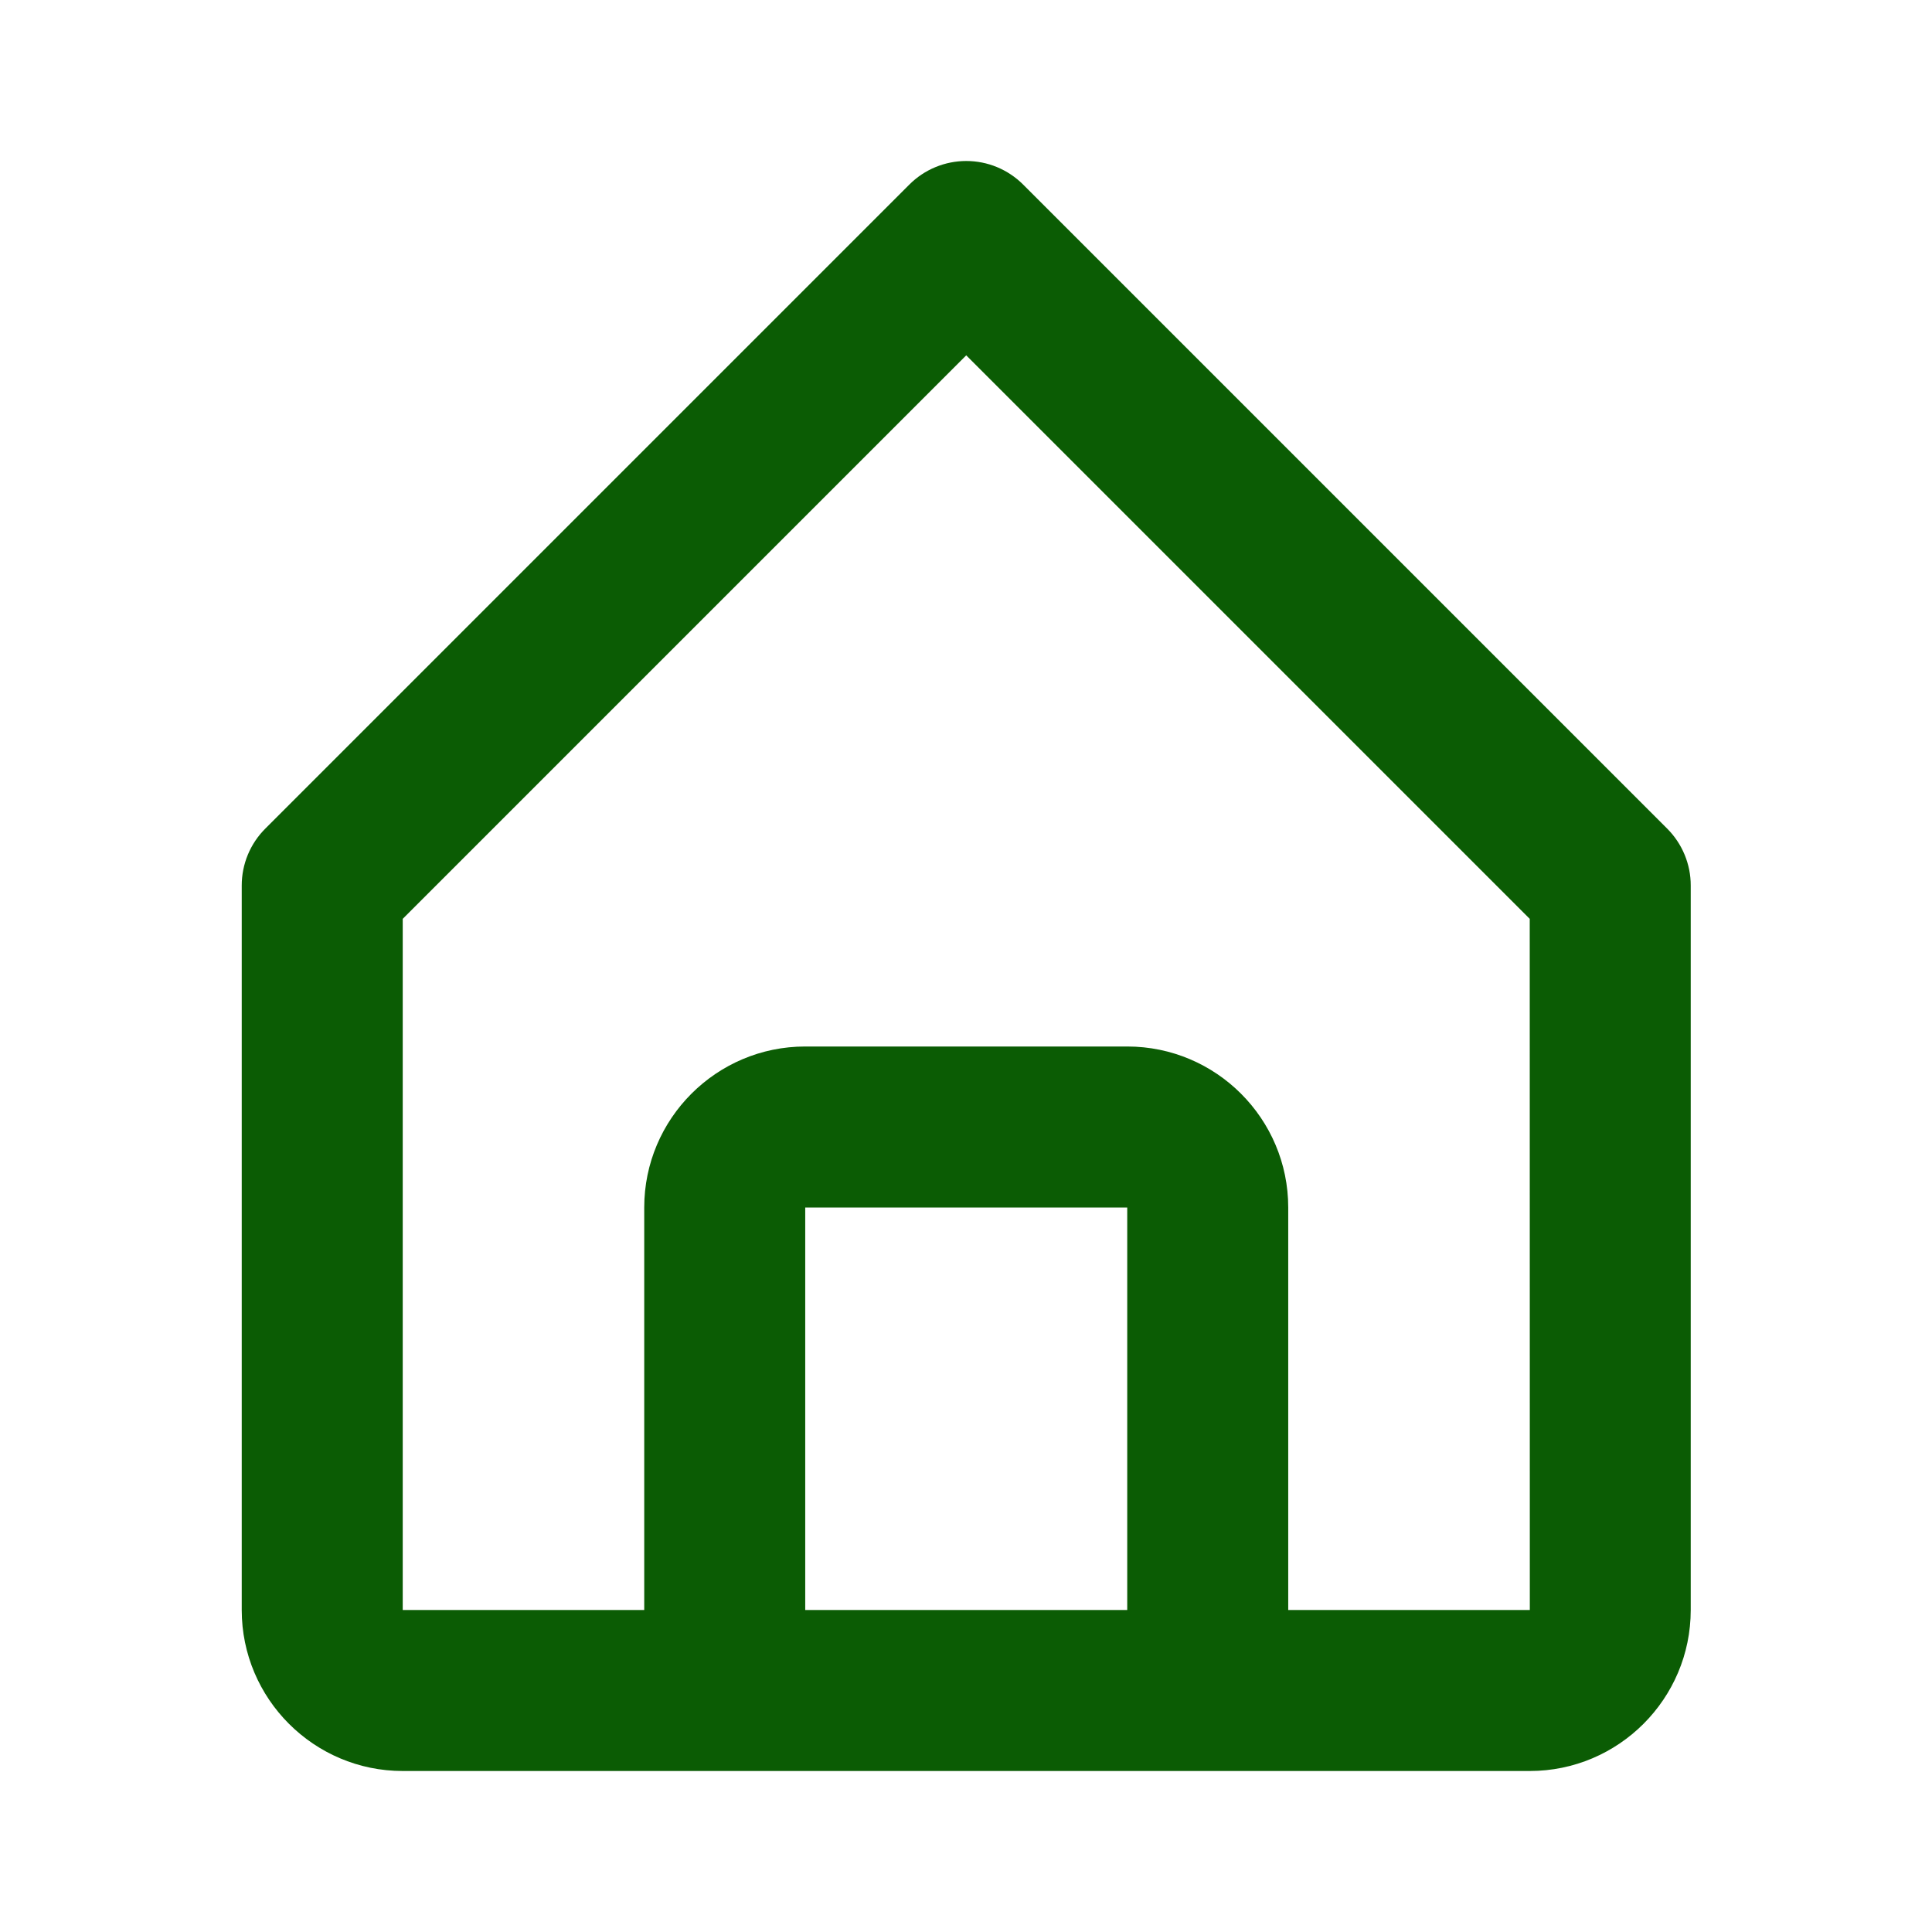
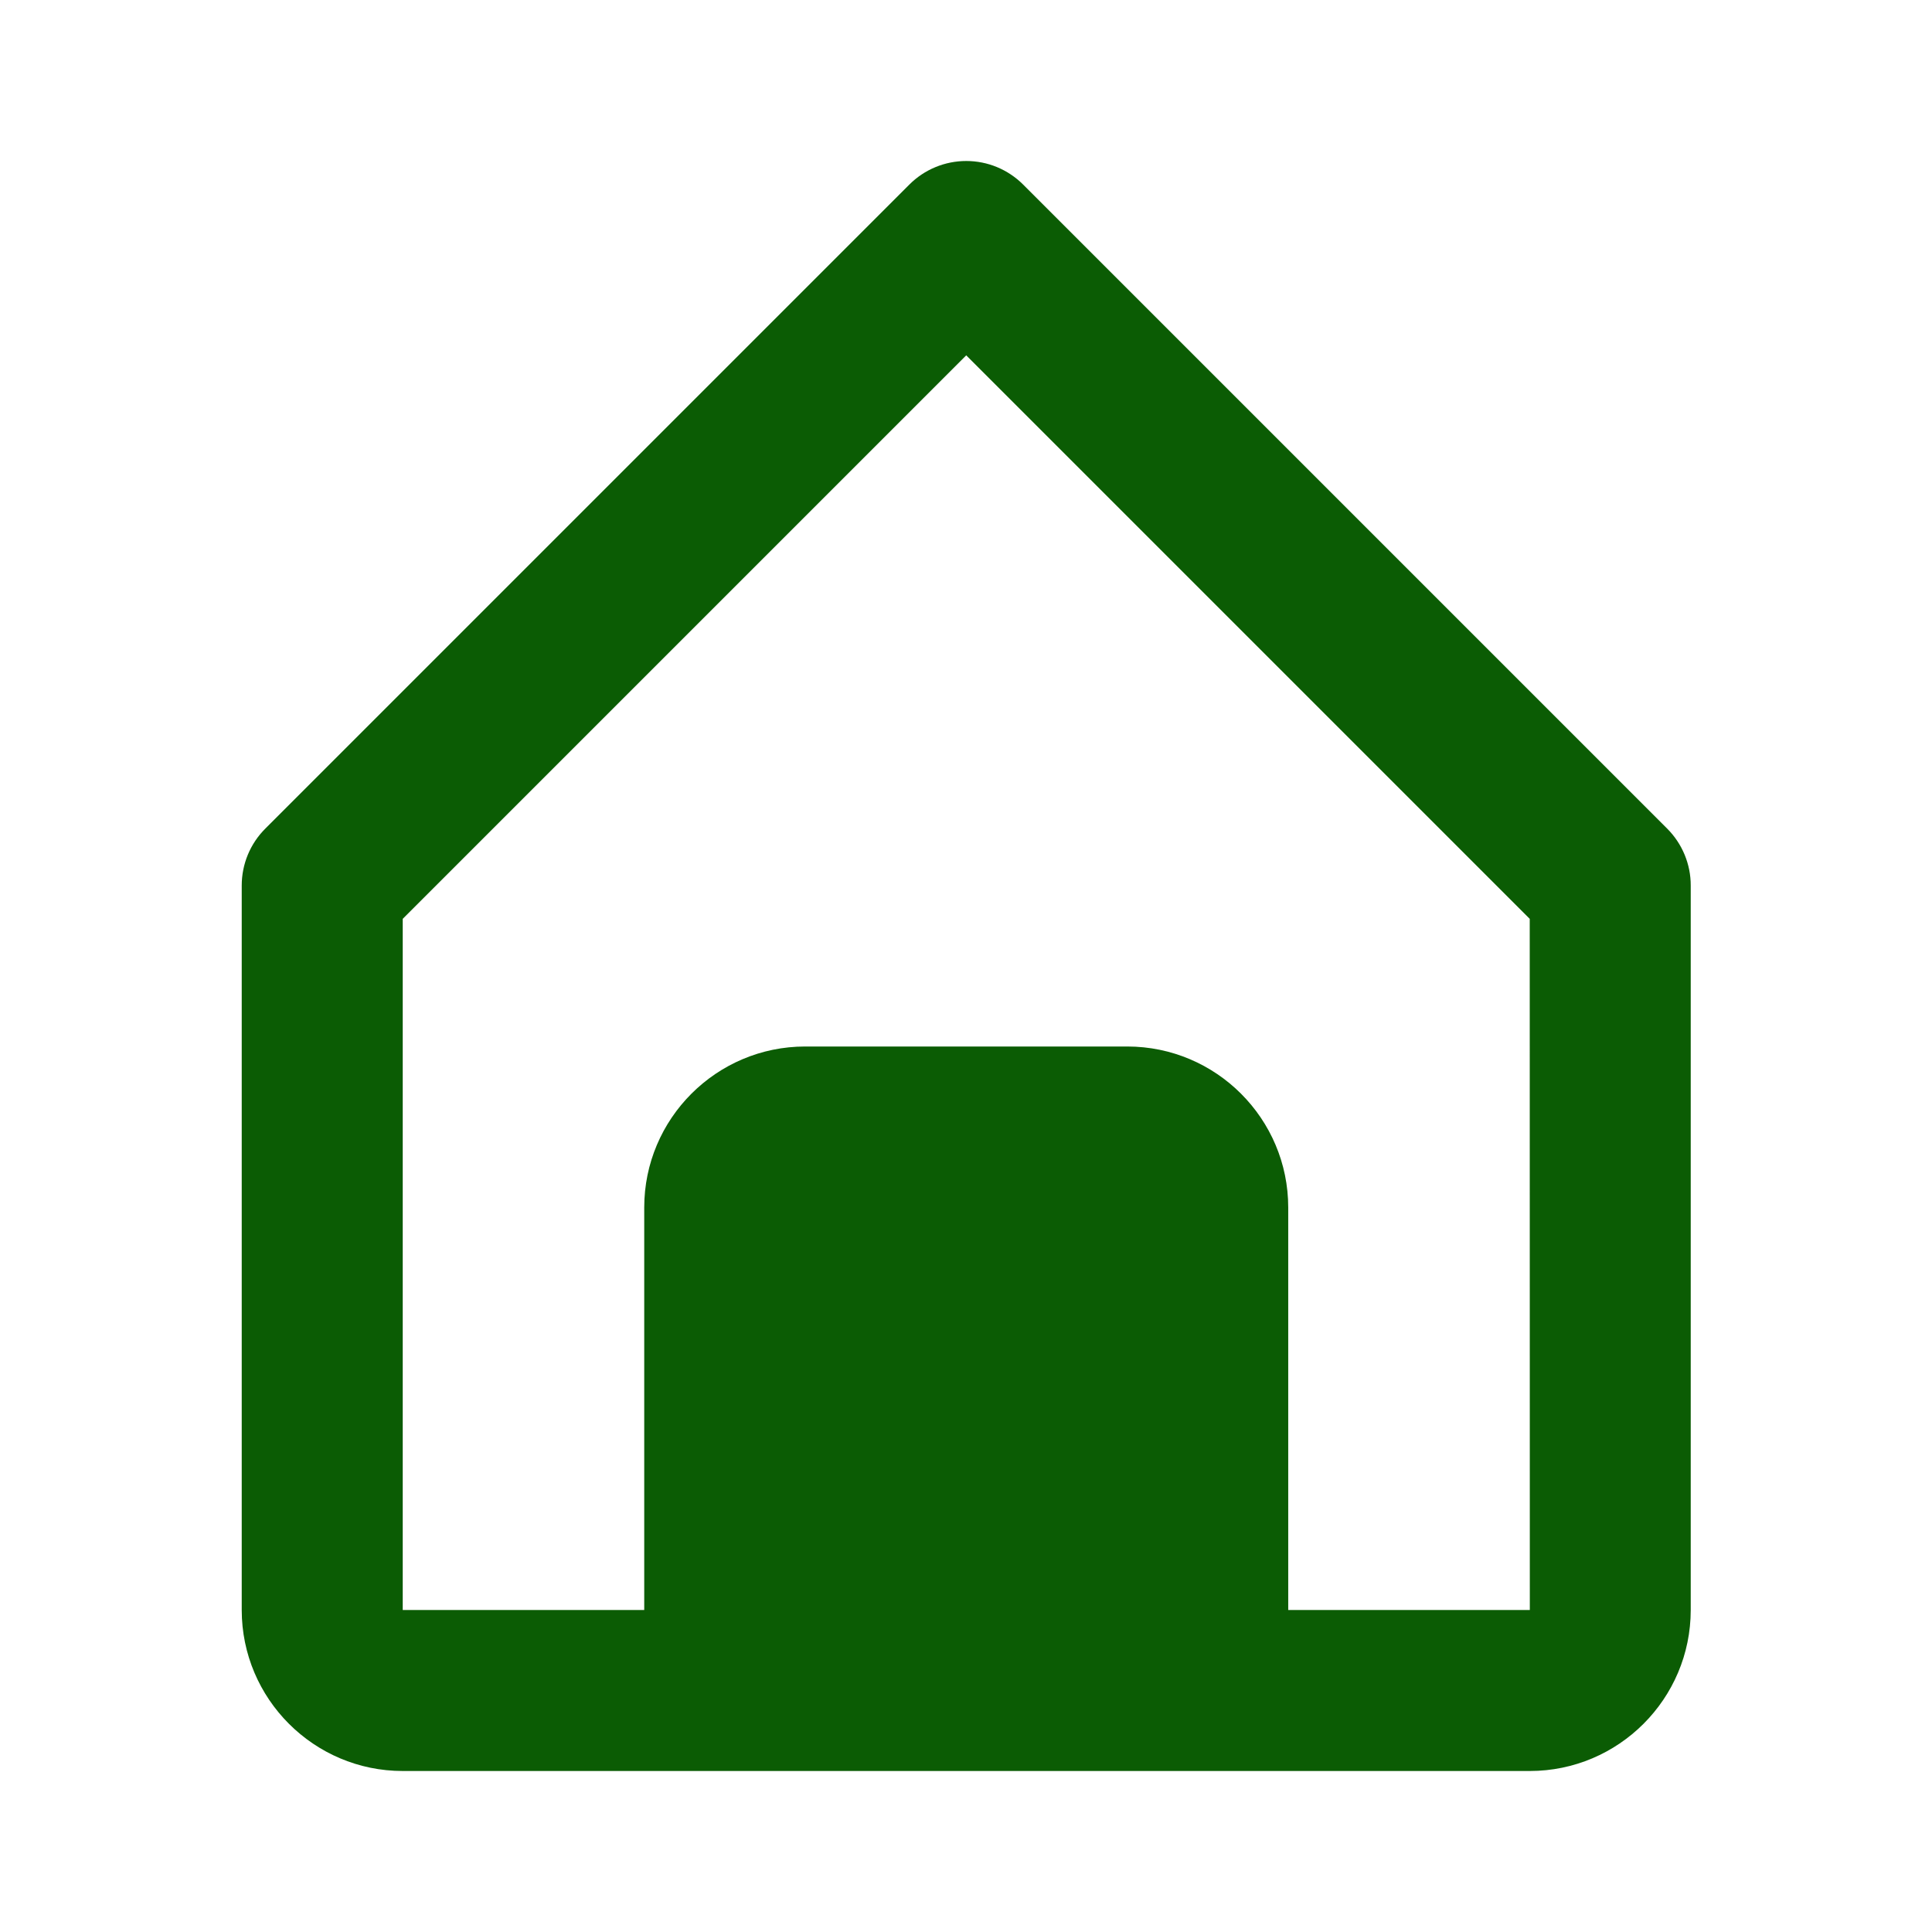
<svg xmlns="http://www.w3.org/2000/svg" width="42" height="42" viewBox="0 0 42 42" fill="none">
-   <path d="M8.755 38.5H33.255C35.186 38.5 36.755 36.93 36.755 35V19.25C36.756 19.02 36.71 18.793 36.622 18.58C36.534 18.368 36.405 18.175 36.243 18.013L22.243 4.013C22.08 3.85 21.887 3.721 21.675 3.633C21.463 3.545 21.235 3.5 21.005 3.5C20.776 3.5 20.548 3.545 20.336 3.633C20.123 3.721 19.93 3.85 19.768 4.013L5.768 18.013C5.605 18.175 5.476 18.368 5.388 18.58C5.3 18.793 5.255 19.02 5.255 19.25V35C5.255 36.93 6.825 38.5 8.755 38.5ZM17.505 35V26.25H24.505V35H17.505ZM8.755 19.975L21.005 7.725L33.255 19.975L33.257 35H28.005V26.25C28.005 24.32 26.436 22.75 24.505 22.75H17.505C15.575 22.75 14.005 24.32 14.005 26.25V35H8.755V19.975Z" fill="#0B5C04" />
+   <path d="M8.755 38.5H33.255C35.186 38.5 36.755 36.93 36.755 35V19.25C36.756 19.02 36.71 18.793 36.622 18.58C36.534 18.368 36.405 18.175 36.243 18.013L22.243 4.013C22.08 3.85 21.887 3.721 21.675 3.633C21.463 3.545 21.235 3.5 21.005 3.5C20.776 3.5 20.548 3.545 20.336 3.633C20.123 3.721 19.93 3.85 19.768 4.013L5.768 18.013C5.605 18.175 5.476 18.368 5.388 18.58C5.3 18.793 5.255 19.02 5.255 19.25V35C5.255 36.93 6.825 38.5 8.755 38.5ZM17.505 35V26.25V35H17.505ZM8.755 19.975L21.005 7.725L33.255 19.975L33.257 35H28.005V26.25C28.005 24.32 26.436 22.75 24.505 22.75H17.505C15.575 22.75 14.005 24.32 14.005 26.25V35H8.755V19.975Z" fill="#0B5C04" />
</svg>